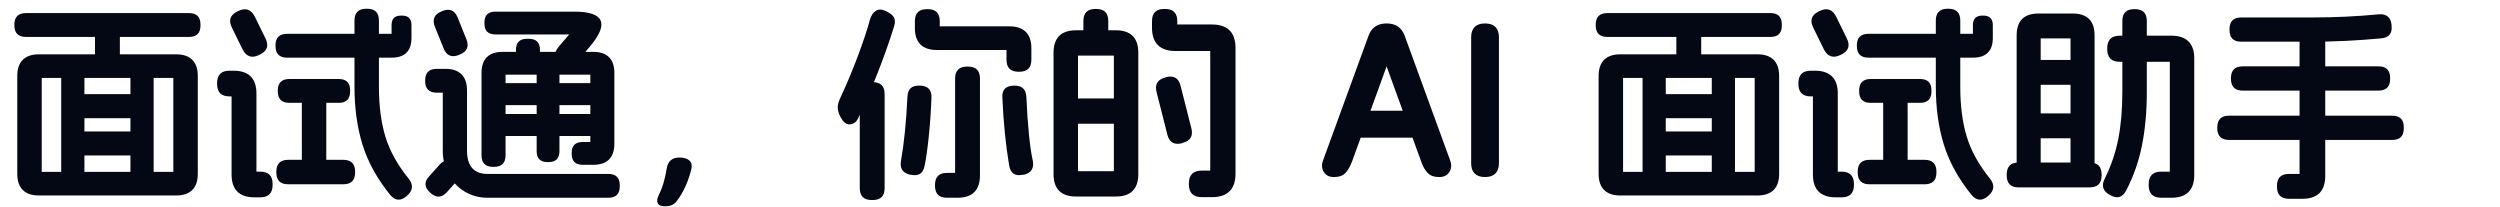
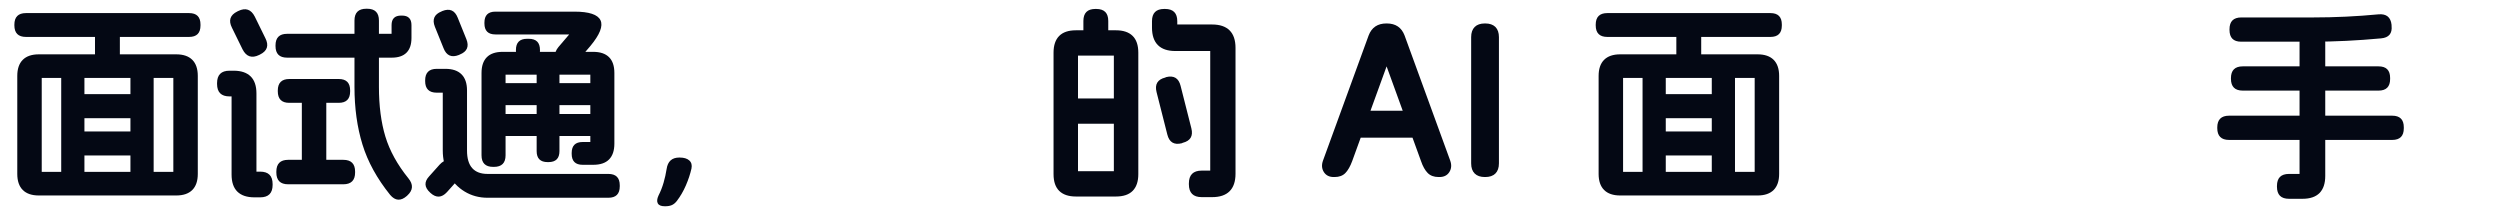
<svg xmlns="http://www.w3.org/2000/svg" width="579px" height="48px" viewBox="0 0 579 48" version="1.1">
  <title>面试通，标题</title>
  <g id="页面-1" stroke="none" stroke-width="1" fill="none" fill-rule="evenodd">
    <g id="首页" transform="translate(-199, -397)">
      <g id="编组-5" transform="translate(199, 329)">
        <g id="编组-7" transform="translate(0, 52)">
          <g id="面试通，标题" transform="translate(0, 16)">
-             <rect id="矩形" x="0" y="0" width="579" height="48" />
            <g id="面试通，你的-AI-面试助手" transform="translate(3.329, 2.024)" fill="#040814" fill-rule="nonzero">
              <path d="M0.672,15.552 C0.672,13.92 1.096,12.68 1.944,11.832 C2.792,10.984 4.032,10.56 5.664,10.56 L37.488,10.56 C39.12,10.56 40.36,10.984 41.208,11.832 C42.056,12.68 42.48,13.92 42.48,15.552 L42.48,38.256 C42.48,39.888 42.056,41.128 41.208,41.976 C40.36,42.824 39.12,43.248 37.488,43.248 L5.664,43.248 C4.032,43.248 2.792,42.824 1.944,41.976 C1.096,41.128 0.672,39.888 0.672,38.256 L0.672,15.552 Z M36.816,16.032 L6.336,16.032 L6.336,37.776 L36.816,37.776 L36.816,16.032 Z M13.632,13.296 C15.36,13.296 16.224,14.16 16.224,15.888 L16.224,37.92 C16.224,39.648 15.36,40.512 13.632,40.512 L13.44,40.512 C11.712,40.512 10.848,39.648 10.848,37.92 L10.848,15.888 C10.848,14.16 11.712,13.296 13.44,13.296 L13.632,13.296 Z M28.032,28.416 C29.824,28.416 30.72,29.312 30.72,31.104 L30.72,31.296 C30.72,33.088 29.824,33.984 28.032,33.984 L15.072,33.984 C13.28,33.984 12.384,33.088 12.384,31.296 L12.384,31.104 C12.384,29.312 13.28,28.416 15.072,28.416 L28.032,28.416 Z M28.032,19.776 C29.824,19.776 30.72,20.672 30.72,22.464 L30.72,22.656 C30.72,24.448 29.824,25.344 28.032,25.344 L15.072,25.344 C13.28,25.344 12.384,24.448 12.384,22.656 L12.384,22.464 C12.384,20.672 13.28,19.776 15.072,19.776 L28.032,19.776 Z M29.664,13.296 C31.392,13.296 32.256,14.16 32.256,15.888 L32.256,37.92 C32.256,39.648 31.392,40.512 29.664,40.512 L29.472,40.512 C27.744,40.512 26.88,39.648 26.88,37.92 L26.88,15.888 C26.88,14.16 27.744,13.296 29.472,13.296 L29.664,13.296 Z M21.648,3.792 C23.504,3.792 24.432,4.72 24.432,6.576 L24.432,10.512 C24.432,12.368 23.504,13.296 21.648,13.296 L21.456,13.296 C19.6,13.296 18.672,12.368 18.672,10.512 L18.672,6.576 C18.672,4.72 19.6,3.792 21.456,3.792 L21.648,3.792 Z M40.464,1.008 C42.224,1.008 43.104,1.888 43.104,3.648 L43.104,3.888 C43.104,5.648 42.224,6.528 40.464,6.528 L2.688,6.528 C0.896,6.528 1.42108547e-14,5.632 1.42108547e-14,3.84 L1.42108547e-14,3.696 C1.42108547e-14,1.904 0.896,1.008 2.688,1.008 L40.464,1.008 Z" id="形状" />
              <path d="M50.784,14.352 C52.512,14.352 53.824,14.792 54.72,15.672 C55.616,16.552 56.064,17.872 56.064,19.632 L56.064,37.728 L56.928,37.728 C58.848,37.728 59.808,38.688 59.808,40.608 L59.808,40.8 C59.808,42.72 58.848,43.68 56.928,43.68 L55.584,43.68 C53.856,43.68 52.544,43.24 51.648,42.36 C50.752,41.48 50.304,40.16 50.304,38.4 L50.304,20.304 L49.824,20.304 C47.904,20.304 46.944,19.344 46.944,17.424 L46.944,17.232 C46.944,15.312 47.904,14.352 49.824,14.352 L50.784,14.352 Z M51.84,0.528 C53.536,-0.304 54.816,0.128 55.68,1.824 L58.128,6.816 C58.992,8.512 58.576,9.776 56.88,10.608 L56.688,10.704 C54.992,11.536 53.712,11.104 52.848,9.408 L50.4,4.416 C49.536,2.72 49.952,1.456 51.648,0.624 L51.84,0.528 Z M87.36,3.792 C87.36,2.32 88.096,1.584 89.568,1.584 L89.76,1.584 C91.232,1.584 91.968,2.32 91.968,3.792 L91.968,6.768 C91.968,8.272 91.584,9.408 90.816,10.176 C90.048,10.944 88.912,11.328 87.408,11.328 L63.168,11.328 C61.376,11.328 60.48,10.432 60.48,8.64 L60.48,8.496 C60.48,6.704 61.376,5.808 63.168,5.808 L87.36,5.808 L87.36,3.792 Z M81.696,0 C83.52,0 84.432,0.912 84.432,2.736 L84.432,18.096 C84.432,22.48 84.928,26.312 85.92,29.592 C86.912,32.872 88.688,36.096 91.248,39.264 C92.432,40.704 92.352,42.032 91.008,43.248 L90.912,43.344 C89.504,44.592 88.208,44.512 87.024,43.104 C83.984,39.328 81.848,35.44 80.616,31.44 C79.384,27.44 78.768,22.992 78.768,18.096 L78.768,2.736 C78.768,0.912 79.68,0 81.504,0 L81.696,0 Z M75.12,16.272 C76.88,16.272 77.76,17.152 77.76,18.912 L77.76,19.152 C77.76,20.912 76.88,21.792 75.12,21.792 L63.648,21.792 C61.888,21.792 61.008,20.896 61.008,19.104 L61.008,18.96 C61.008,17.168 61.904,16.272 63.696,16.272 L75.12,16.272 Z M76.176,34.992 C78,34.992 78.912,35.904 78.912,37.728 L78.912,37.92 C78.912,39.744 78,40.656 76.176,40.656 L63.408,40.656 C61.584,40.656 60.672,39.744 60.672,37.92 L60.672,37.728 C60.672,35.904 61.584,34.992 63.408,34.992 L76.176,34.992 Z M69.504,19.056 C71.328,19.056 72.24,19.968 72.24,21.792 L72.24,35.088 C72.24,36.912 71.328,37.824 69.504,37.824 L69.312,37.824 C67.488,37.824 66.576,36.912 66.576,35.088 L66.576,21.792 C66.576,19.968 67.488,19.056 69.312,19.056 L69.504,19.056 Z" id="形状" />
              <path d="M129.696,0.672 C133.088,0.672 135.104,1.336 135.744,2.664 C136.384,3.992 135.6,5.984 133.392,8.64 L130.224,12.336 C129.136,13.68 127.904,13.792 126.528,12.672 L126.336,12.576 C124.992,11.488 124.88,10.256 126,8.88 L128.496,5.952 L111.408,5.952 C109.712,5.952 108.864,5.104 108.864,3.408 L108.864,3.216 C108.864,1.52 109.712,0.672 111.408,0.672 L129.696,0.672 Z M134.064,9.984 C135.664,9.984 136.88,10.392 137.712,11.208 C138.544,12.024 138.96,13.248 138.96,14.88 L138.96,31.248 C138.96,32.848 138.552,34.064 137.736,34.896 C136.92,35.728 135.696,36.144 134.064,36.144 L131.616,36.144 C129.92,36.144 129.072,35.296 129.072,33.6 L129.072,33.408 C129.072,31.712 129.92,30.864 131.616,30.864 L133.392,30.864 L133.392,15.264 L113.76,15.264 L113.76,33.936 C113.76,35.728 112.864,36.624 111.072,36.624 L110.88,36.624 C109.088,36.624 108.192,35.728 108.192,33.936 L108.192,14.88 C108.192,13.28 108.6,12.064 109.416,11.232 C110.232,10.4 111.456,9.984 113.088,9.984 L134.064,9.984 Z M119.136,6.96 C120.864,6.96 121.728,7.824 121.728,9.552 L121.728,9.744 C121.728,11.472 120.864,12.336 119.136,12.336 L118.752,12.336 C117.024,12.336 116.16,11.472 116.16,9.744 L116.16,9.552 C116.16,7.824 117.024,6.96 118.752,6.96 L119.136,6.96 Z M123.696,12.72 C125.392,12.72 126.24,13.568 126.24,15.264 L126.24,32.976 C126.24,34.672 125.392,35.52 123.696,35.52 L123.504,35.52 C121.808,35.52 120.96,34.672 120.96,32.976 L120.96,15.264 C120.96,13.568 121.808,12.72 123.504,12.72 L123.696,12.72 Z M133.632,17.232 C135.264,17.232 136.08,18.048 136.08,19.68 L136.08,19.872 C136.08,21.504 135.264,22.32 133.632,22.32 L113.52,22.32 C111.888,22.32 111.072,21.504 111.072,19.872 L111.072,19.68 C111.072,18.048 111.888,17.232 113.52,17.232 L133.632,17.232 Z M133.632,24.384 C135.264,24.384 136.08,25.2 136.08,26.832 L136.08,27.024 C136.08,28.656 135.264,29.472 133.632,29.472 L113.52,29.472 C111.888,29.472 111.072,28.656 111.072,27.024 L111.072,26.832 C111.072,25.2 111.888,24.384 113.52,24.384 L133.632,24.384 Z M99.84,13.92 C101.472,13.92 102.712,14.344 103.56,15.192 C104.408,16.04 104.832,17.28 104.832,18.912 L104.832,32.832 C104.832,34.656 105.232,36.016 106.032,36.912 C106.832,37.808 108.016,38.256 109.584,38.256 L137.568,38.256 C139.328,38.256 140.208,39.136 140.208,40.896 L140.208,41.136 C140.208,42.896 139.328,43.776 137.568,43.776 L109.584,43.776 C107.632,43.776 105.864,43.296 104.28,42.336 C102.696,41.376 101.456,40.056 100.56,38.376 C99.664,36.696 99.216,34.848 99.216,32.832 L99.216,19.44 L97.824,19.44 C96.032,19.44 95.136,18.544 95.136,16.752 L95.136,16.608 C95.136,14.816 96.032,13.92 97.824,13.92 L99.84,13.92 Z M102.384,36 C103.728,37.216 103.808,38.464 102.624,39.744 L100.176,42.48 C98.96,43.792 97.696,43.856 96.384,42.672 L96.288,42.576 C94.944,41.36 94.864,40.112 96.048,38.832 L98.496,36.096 C99.712,34.784 100.976,34.72 102.288,35.904 L102.384,36 Z M99.12,0.528 C100.816,-0.144 102,0.368 102.672,2.064 L104.688,7.056 C105.36,8.752 104.848,9.936 103.152,10.608 L102.96,10.704 C101.264,11.376 100.08,10.864 99.408,9.168 L97.392,4.176 C96.72,2.48 97.232,1.296 98.928,0.624 L99.12,0.528 Z" id="形状" />
              <path d="M153.41,44.543 C153.057,44.991 152.673,45.303 152.257,45.48 C151.841,45.656 151.345,45.744 150.768,45.744 L150.624,45.744 C149.792,45.744 149.256,45.521 149.016,45.075 C148.776,44.628 148.832,44.023 149.184,43.258 C149.664,42.324 150.056,41.328 150.36,40.272 C150.664,39.216 150.896,38.171 151.056,37.138 C151.312,35.355 152.288,34.464 153.984,34.464 L154.08,34.464 C155.072,34.464 155.816,34.688 156.312,35.136 C156.808,35.584 156.976,36.208 156.816,37.008 C156.528,38.288 156.096,39.592 155.52,40.92 C154.944,42.248 154.241,43.456 153.41,44.543 Z" id="路径" />
-               <path d="M211.536,0.096 C213.392,0.096 214.32,1.024 214.32,2.88 L214.32,4.08 L230.496,4.08 C232.128,4.08 233.376,4.504 234.24,5.352 C235.104,6.2 235.536,7.456 235.536,9.12 L235.536,11.808 C235.536,13.664 234.608,14.592 232.752,14.592 L232.56,14.592 C230.704,14.592 229.776,13.664 229.776,11.808 L229.776,9.552 L213.6,9.552 C211.968,9.552 210.72,9.128 209.856,8.28 C208.992,7.432 208.56,6.176 208.56,4.512 L208.56,2.88 C208.56,1.024 209.488,0.096 211.344,0.096 L211.536,0.096 Z M220.848,13.392 C222.704,13.392 223.632,14.32 223.632,16.176 L223.632,38.592 C223.632,40.288 223.2,41.576 222.336,42.456 C221.472,43.336 220.176,43.776 218.448,43.776 L216,43.776 C214.144,43.776 213.216,42.848 213.216,40.992 L213.216,40.8 C213.216,38.944 214.144,38.016 216,38.016 L217.872,38.016 L217.872,16.176 C217.872,14.32 218.8,13.392 220.656,13.392 L220.848,13.392 Z M209.808,17.808 C211.6,17.872 212.464,18.8 212.4,20.592 C212.272,23.856 212.056,26.928 211.752,29.808 C211.448,32.688 211.136,34.864 210.816,36.336 C210.496,38.128 209.44,38.832 207.648,38.448 L207.456,38.448 C205.728,38.064 205.024,36.976 205.344,35.184 C206.048,31.248 206.544,26.32 206.832,20.4 C206.896,18.608 207.824,17.744 209.616,17.808 L209.808,17.808 Z M231.6,17.808 C233.36,17.776 234.288,18.656 234.384,20.448 C234.512,23.584 234.712,26.496 234.984,29.184 C235.256,31.872 235.552,33.872 235.872,35.184 C236.192,36.976 235.488,38.064 233.76,38.448 L233.568,38.448 C231.776,38.832 230.72,38.128 230.4,36.336 C229.6,31.632 229.072,26.368 228.816,20.544 C228.72,18.784 229.584,17.872 231.408,17.808 L231.6,17.808 Z M198.768,16.992 C200.624,16.992 201.552,17.92 201.552,19.776 L201.552,41.52 C201.552,43.376 200.624,44.304 198.768,44.304 L198.576,44.304 C196.72,44.304 195.792,43.376 195.792,41.52 L195.792,19.776 C195.792,17.92 196.72,16.992 198.576,16.992 L198.768,16.992 Z M201.888,0.576 C202.784,0.992 203.384,1.456 203.688,1.968 C203.992,2.48 204.016,3.168 203.76,4.032 C201.616,10.912 198.832,18.032 195.408,25.392 C195.024,26.192 194.456,26.648 193.704,26.76 C192.952,26.872 192.32,26.56 191.808,25.824 L191.712,25.68 C191.168,24.88 190.84,24.104 190.728,23.352 C190.616,22.6 190.768,21.776 191.184,20.88 C192.624,17.808 193.976,14.6 195.24,11.256 C196.504,7.912 197.488,4.96 198.192,2.4 C198.48,1.472 198.936,0.824 199.56,0.456 C200.184,0.088 200.896,0.096 201.696,0.48 L201.888,0.576 Z" id="形状" />
              <path d="M240.672,10.176 C240.672,8.48 241.104,7.192 241.968,6.312 C242.832,5.432 244.128,4.992 245.856,4.992 L255.12,4.992 C256.816,4.992 258.104,5.424 258.984,6.288 C259.864,7.152 260.304,8.448 260.304,10.176 L260.304,38.304 C260.304,40 259.872,41.288 259.008,42.168 C258.144,43.048 256.848,43.488 255.12,43.488 L245.856,43.488 C244.16,43.488 242.872,43.056 241.992,42.192 C241.112,41.328 240.672,40.032 240.672,38.304 L240.672,10.176 Z M254.64,10.848 L246.336,10.848 L246.336,37.632 L254.64,37.632 L254.64,10.848 Z M254.64,20.784 C256.528,20.784 257.472,21.728 257.472,23.616 L257.472,23.808 C257.472,25.696 256.528,26.64 254.64,26.64 L246.336,26.64 C244.448,26.64 243.504,25.696 243.504,23.808 L243.504,23.616 C243.504,21.728 244.448,20.784 246.336,20.784 L254.64,20.784 Z M266.736,15.84 C267.632,15.616 268.36,15.672 268.92,16.008 C269.48,16.344 269.872,16.96 270.096,17.856 L272.592,27.696 C273.04,29.488 272.368,30.608 270.576,31.056 L270.384,31.152 C269.488,31.376 268.76,31.32 268.2,30.984 C267.64,30.648 267.248,30.032 267.024,29.136 L264.528,19.296 C264.08,17.504 264.752,16.384 266.544,15.936 L266.736,15.84 Z M250.56,0.048 C252.416,0.048 253.344,0.976 253.344,2.832 L253.344,5.136 C253.344,6.992 252.416,7.92 250.56,7.92 L250.368,7.92 C248.512,7.92 247.584,6.992 247.584,5.136 L247.584,2.832 C247.584,0.976 248.512,0.048 250.368,0.048 L250.56,0.048 Z M266.496,0.048 C268.384,0.048 269.328,0.992 269.328,2.88 L269.328,3.648 L277.392,3.648 C279.184,3.648 280.536,4.104 281.448,5.016 C282.36,5.928 282.816,7.28 282.816,9.072 L282.816,38.208 C282.816,40 282.36,41.352 281.448,42.264 C280.536,43.176 279.184,43.632 277.392,43.632 L274.992,43.632 C273.008,43.632 272.016,42.64 272.016,40.656 L272.016,40.464 C272.016,38.48 273.008,37.488 274.992,37.488 L276.96,37.488 L276.96,9.792 L268.896,9.792 C267.104,9.792 265.752,9.336 264.84,8.424 C263.928,7.512 263.472,6.16 263.472,4.368 L263.472,2.88 C263.472,0.992 264.416,0.048 266.304,0.048 L266.496,0.048 Z" id="形状" />
              <path d="M332.544,35.184 C332.896,36.176 332.828,37.056 332.34,37.824 C331.852,38.592 331.088,38.976 330.048,38.976 L329.856,38.976 C328.784,38.976 327.94,38.664 327.324,38.04 C326.708,37.416 326.192,36.496 325.776,35.28 L316.464,9.648 L319.152,9.648 L309.84,35.28 C309.392,36.496 308.868,37.416 308.268,38.04 C307.668,38.664 306.832,38.976 305.76,38.976 L305.568,38.976 C304.528,38.976 303.764,38.592 303.276,37.824 C302.788,37.056 302.72,36.176 303.072,35.184 L313.645,6.192 C314.349,4.336 315.72,3.408 317.76,3.408 L317.856,3.408 C319.895,3.408 321.267,4.336 321.971,6.192 L332.544,35.184 Z M325.728,23.616 L325.728,29.856 L309.888,29.856 L309.888,23.616 L325.728,23.616 Z" id="形状" />
              <path d="M343.823,35.808 C343.823,36.832 343.551,37.616 343.007,38.16 C342.463,38.704 341.679,38.976 340.655,38.976 L340.559,38.976 C339.535,38.976 338.751,38.704 338.207,38.16 C337.663,37.616 337.391,36.832 337.391,35.808 L337.391,6.576 C337.391,5.552 337.663,4.768 338.207,4.224 C338.751,3.68 339.535,3.408 340.559,3.408 L340.655,3.408 C341.679,3.408 342.463,3.68 343.007,4.224 C343.551,4.768 343.823,5.552 343.823,6.576 L343.823,35.808 Z" id="路径" />
              <path d="M366.911,15.552 C366.911,13.92 367.335,12.68 368.183,11.832 C369.031,10.984 370.271,10.56 371.903,10.56 L403.727,10.56 C405.359,10.56 406.599,10.984 407.447,11.832 C408.295,12.68 408.719,13.92 408.719,15.552 L408.719,38.256 C408.719,39.888 408.295,41.128 407.447,41.976 C406.599,42.824 405.359,43.248 403.727,43.248 L371.903,43.248 C370.271,43.248 369.031,42.824 368.183,41.976 C367.335,41.128 366.911,39.888 366.911,38.256 L366.911,15.552 Z M403.055,16.032 L372.575,16.032 L372.575,37.776 L403.055,37.776 L403.055,16.032 Z M379.871,13.296 C381.599,13.296 382.463,14.16 382.463,15.888 L382.463,37.92 C382.463,39.648 381.599,40.512 379.871,40.512 L379.679,40.512 C377.951,40.512 377.087,39.648 377.087,37.92 L377.087,15.888 C377.087,14.16 377.951,13.296 379.679,13.296 L379.871,13.296 Z M394.271,28.416 C396.063,28.416 396.959,29.312 396.959,31.104 L396.959,31.296 C396.959,33.088 396.063,33.984 394.271,33.984 L381.311,33.984 C379.519,33.984 378.623,33.088 378.623,31.296 L378.623,31.104 C378.623,29.312 379.519,28.416 381.311,28.416 L394.271,28.416 Z M394.271,19.776 C396.063,19.776 396.959,20.672 396.959,22.464 L396.959,22.656 C396.959,24.448 396.063,25.344 394.271,25.344 L381.311,25.344 C379.519,25.344 378.623,24.448 378.623,22.656 L378.623,22.464 C378.623,20.672 379.519,19.776 381.311,19.776 L394.271,19.776 Z M395.903,13.296 C397.631,13.296 398.495,14.16 398.495,15.888 L398.495,37.92 C398.495,39.648 397.631,40.512 395.903,40.512 L395.711,40.512 C393.983,40.512 393.119,39.648 393.119,37.92 L393.119,15.888 C393.119,14.16 393.983,13.296 395.711,13.296 L395.903,13.296 Z M387.887,3.792 C389.743,3.792 390.671,4.72 390.671,6.576 L390.671,10.512 C390.671,12.368 389.743,13.296 387.887,13.296 L387.695,13.296 C385.839,13.296 384.911,12.368 384.911,10.512 L384.911,6.576 C384.911,4.72 385.839,3.792 387.695,3.792 L387.887,3.792 Z M406.703,1.008 C408.463,1.008 409.343,1.888 409.343,3.648 L409.343,3.888 C409.343,5.648 408.463,6.528 406.703,6.528 L368.927,6.528 C367.135,6.528 366.239,5.632 366.239,3.84 L366.239,3.696 C366.239,1.904 367.135,1.008 368.927,1.008 L406.703,1.008 Z" id="形状" />
-               <path d="M417.023,14.352 C418.751,14.352 420.063,14.792 420.959,15.672 C421.855,16.552 422.303,17.872 422.303,19.632 L422.303,37.728 L423.167,37.728 C425.087,37.728 426.047,38.688 426.047,40.608 L426.047,40.8 C426.047,42.72 425.087,43.68 423.167,43.68 L421.823,43.68 C420.095,43.68 418.783,43.24 417.887,42.36 C416.991,41.48 416.543,40.16 416.543,38.4 L416.543,20.304 L416.063,20.304 C414.143,20.304 413.183,19.344 413.183,17.424 L413.183,17.232 C413.183,15.312 414.143,14.352 416.063,14.352 L417.023,14.352 Z M418.079,0.528 C419.775,-0.304 421.055,0.128 421.919,1.824 L424.367,6.816 C425.231,8.512 424.815,9.776 423.119,10.608 L422.927,10.704 C421.231,11.536 419.951,11.104 419.087,9.408 L416.639,4.416 C415.775,2.72 416.191,1.456 417.887,0.624 L418.079,0.528 Z M453.599,3.792 C453.599,2.32 454.335,1.584 455.807,1.584 L455.999,1.584 C457.471,1.584 458.207,2.32 458.207,3.792 L458.207,6.768 C458.207,8.272 457.823,9.408 457.055,10.176 C456.287,10.944 455.151,11.328 453.647,11.328 L429.407,11.328 C427.615,11.328 426.719,10.432 426.719,8.64 L426.719,8.496 C426.719,6.704 427.615,5.808 429.407,5.808 L453.599,5.808 L453.599,3.792 Z M447.935,0 C449.759,0 450.671,0.912 450.671,2.736 L450.671,18.096 C450.671,22.48 451.167,26.312 452.159,29.592 C453.151,32.872 454.927,36.096 457.487,39.264 C458.671,40.704 458.591,42.032 457.247,43.248 L457.151,43.344 C455.743,44.592 454.447,44.512 453.263,43.104 C450.223,39.328 448.087,35.44 446.855,31.44 C445.623,27.44 445.007,22.992 445.007,18.096 L445.007,2.736 C445.007,0.912 445.919,0 447.743,0 L447.935,0 Z M441.359,16.272 C443.119,16.272 443.999,17.152 443.999,18.912 L443.999,19.152 C443.999,20.912 443.119,21.792 441.359,21.792 L429.887,21.792 C428.127,21.792 427.247,20.896 427.247,19.104 L427.247,18.96 C427.247,17.168 428.143,16.272 429.935,16.272 L441.359,16.272 Z M442.415,34.992 C444.239,34.992 445.151,35.904 445.151,37.728 L445.151,37.92 C445.151,39.744 444.239,40.656 442.415,40.656 L429.647,40.656 C427.823,40.656 426.911,39.744 426.911,37.92 L426.911,37.728 C426.911,35.904 427.823,34.992 429.647,34.992 L442.415,34.992 Z M435.743,19.056 C437.567,19.056 438.479,19.968 438.479,21.792 L438.479,35.088 C438.479,36.912 437.567,37.824 435.743,37.824 L435.551,37.824 C433.727,37.824 432.815,36.912 432.815,35.088 L432.815,21.792 C432.815,19.968 433.727,19.056 435.551,19.056 L435.743,19.056 Z" id="形状" />
-               <path d="M476.687,1.104 C480.079,1.104 481.775,2.8 481.775,6.192 L481.775,35.808 C481.775,37.6 480.879,38.496 479.087,38.496 L478.895,38.496 C477.103,38.496 476.207,37.6 476.207,35.808 L476.207,6.864 L469.295,6.864 L469.295,35.808 C469.295,37.6 468.399,38.496 466.607,38.496 L466.415,38.496 C464.623,38.496 463.727,37.6 463.727,35.808 L463.727,6.192 C463.727,2.8 465.423,1.104 468.815,1.104 L476.687,1.104 Z M476.207,24.24 C478.063,24.24 478.991,25.168 478.991,27.024 L478.991,27.216 C478.991,29.072 478.063,30 476.207,30 L469.343,30 C467.487,30 466.559,29.072 466.559,27.216 L466.559,27.024 C466.559,25.168 467.487,24.24 469.343,24.24 L476.207,24.24 Z M476.207,11.856 C478.063,11.856 478.991,12.784 478.991,14.64 L478.991,14.832 C478.991,16.688 478.063,17.616 476.207,17.616 L469.343,17.616 C467.487,17.616 466.559,16.688 466.559,14.832 L466.559,14.64 C466.559,12.784 467.487,11.856 469.343,11.856 L476.207,11.856 Z M480.623,35.616 C482.479,35.616 483.407,36.544 483.407,38.4 L483.407,38.592 C483.407,40.448 482.479,41.376 480.623,41.376 L464.207,41.376 C462.351,41.376 461.423,40.448 461.423,38.592 L461.423,38.4 C461.423,36.544 462.351,35.616 464.207,35.616 L480.623,35.616 Z M499.583,6.24 C501.311,6.24 502.623,6.68 503.519,7.56 C504.415,8.44 504.863,9.76 504.863,11.52 L504.863,38.496 C504.863,40.224 504.423,41.536 503.543,42.432 C502.663,43.328 501.343,43.776 499.583,43.776 L497.231,43.776 C495.279,43.776 494.303,42.8 494.303,40.848 L494.303,40.656 C494.303,38.704 495.279,37.728 497.231,37.728 L499.199,37.728 L499.199,12.288 L487.631,12.288 C485.679,12.288 484.703,11.312 484.703,9.36 L484.703,9.168 C484.703,7.216 485.679,6.24 487.631,6.24 L499.583,6.24 Z M491.135,0.096 C492.959,0.096 493.871,1.008 493.871,2.832 L493.871,19.344 C493.871,23.792 493.503,27.872 492.767,31.584 C492.031,35.296 490.799,38.816 489.071,42.144 C488.207,43.744 486.975,44.08 485.375,43.152 L485.183,43.056 C483.647,42.16 483.311,40.896 484.175,39.264 C485.615,36.352 486.647,33.304 487.271,30.12 C487.895,26.936 488.207,23.344 488.207,19.344 L488.207,2.832 C488.207,1.008 489.119,0.096 490.943,0.096 L491.135,0.096 Z" id="形状" />
              <path d="M532.367,2.016 C537.455,2.016 542.511,1.776 547.535,1.296 C549.359,1.136 550.367,1.952 550.559,3.744 L550.559,3.936 C550.751,5.728 549.935,6.704 548.111,6.864 C542.575,7.376 537.327,7.632 532.367,7.632 L515.711,7.632 C513.919,7.632 513.023,6.72 513.023,4.896 L513.023,4.752 C513.023,2.928 513.935,2.016 515.759,2.016 L532.367,2.016 Z M547.535,13.344 C549.327,13.344 550.223,14.24 550.223,16.032 L550.223,16.272 C550.223,18.064 549.327,18.96 547.535,18.96 L516.095,18.96 C514.271,18.96 513.359,18.048 513.359,16.224 L513.359,16.08 C513.359,14.256 514.271,13.344 516.095,13.344 L547.535,13.344 Z M550.703,24.768 C552.495,24.768 553.391,25.664 553.391,27.456 L553.391,27.696 C553.391,29.488 552.495,30.384 550.703,30.384 L512.927,30.384 C511.103,30.384 510.191,29.472 510.191,27.648 L510.191,27.504 C510.191,25.68 511.103,24.768 512.927,24.768 L550.703,24.768 Z M532.319,4.944 C534.239,4.944 535.199,5.904 535.199,7.824 L535.199,38.736 C535.199,40.464 534.759,41.776 533.879,42.672 C532.999,43.568 531.679,44.016 529.919,44.016 L526.799,44.016 C524.943,44.016 524.015,43.088 524.015,41.232 L524.015,41.04 C524.015,39.184 524.943,38.256 526.799,38.256 L529.247,38.256 L529.247,7.824 C529.247,5.904 530.207,4.944 532.127,4.944 L532.319,4.944 Z" id="形状" />
            </g>
          </g>
        </g>
      </g>
    </g>
  </g>
</svg>